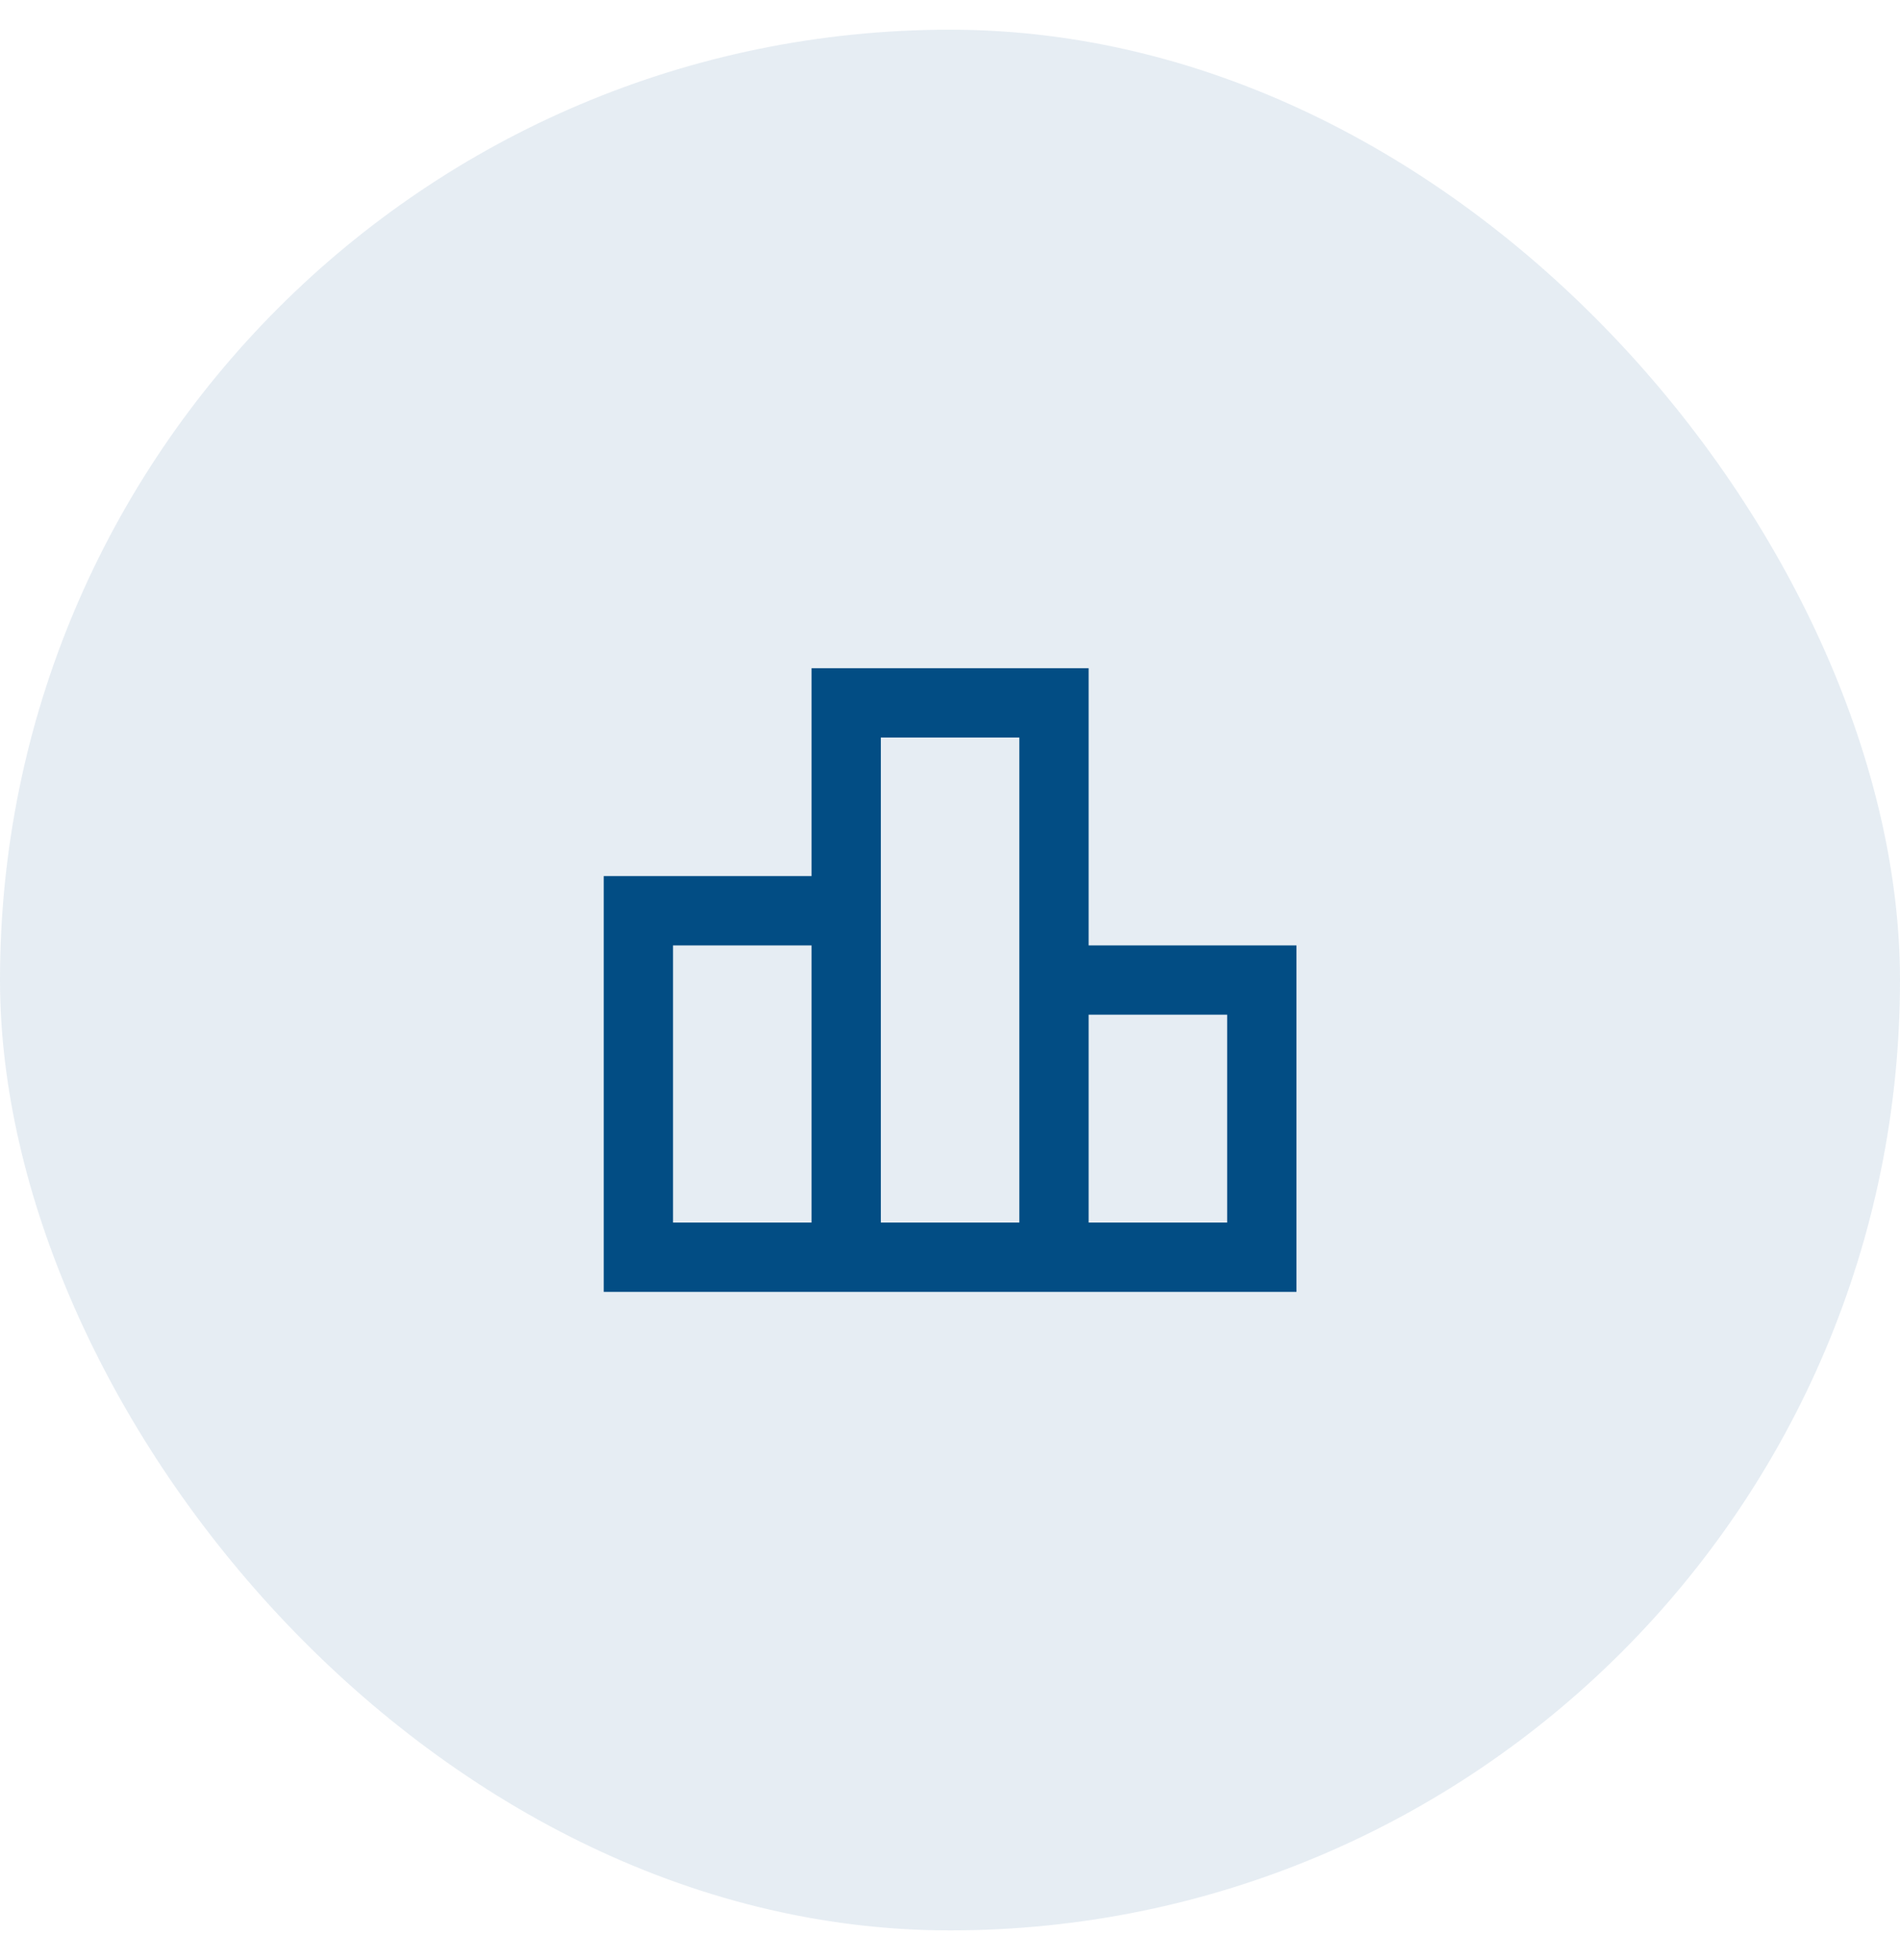
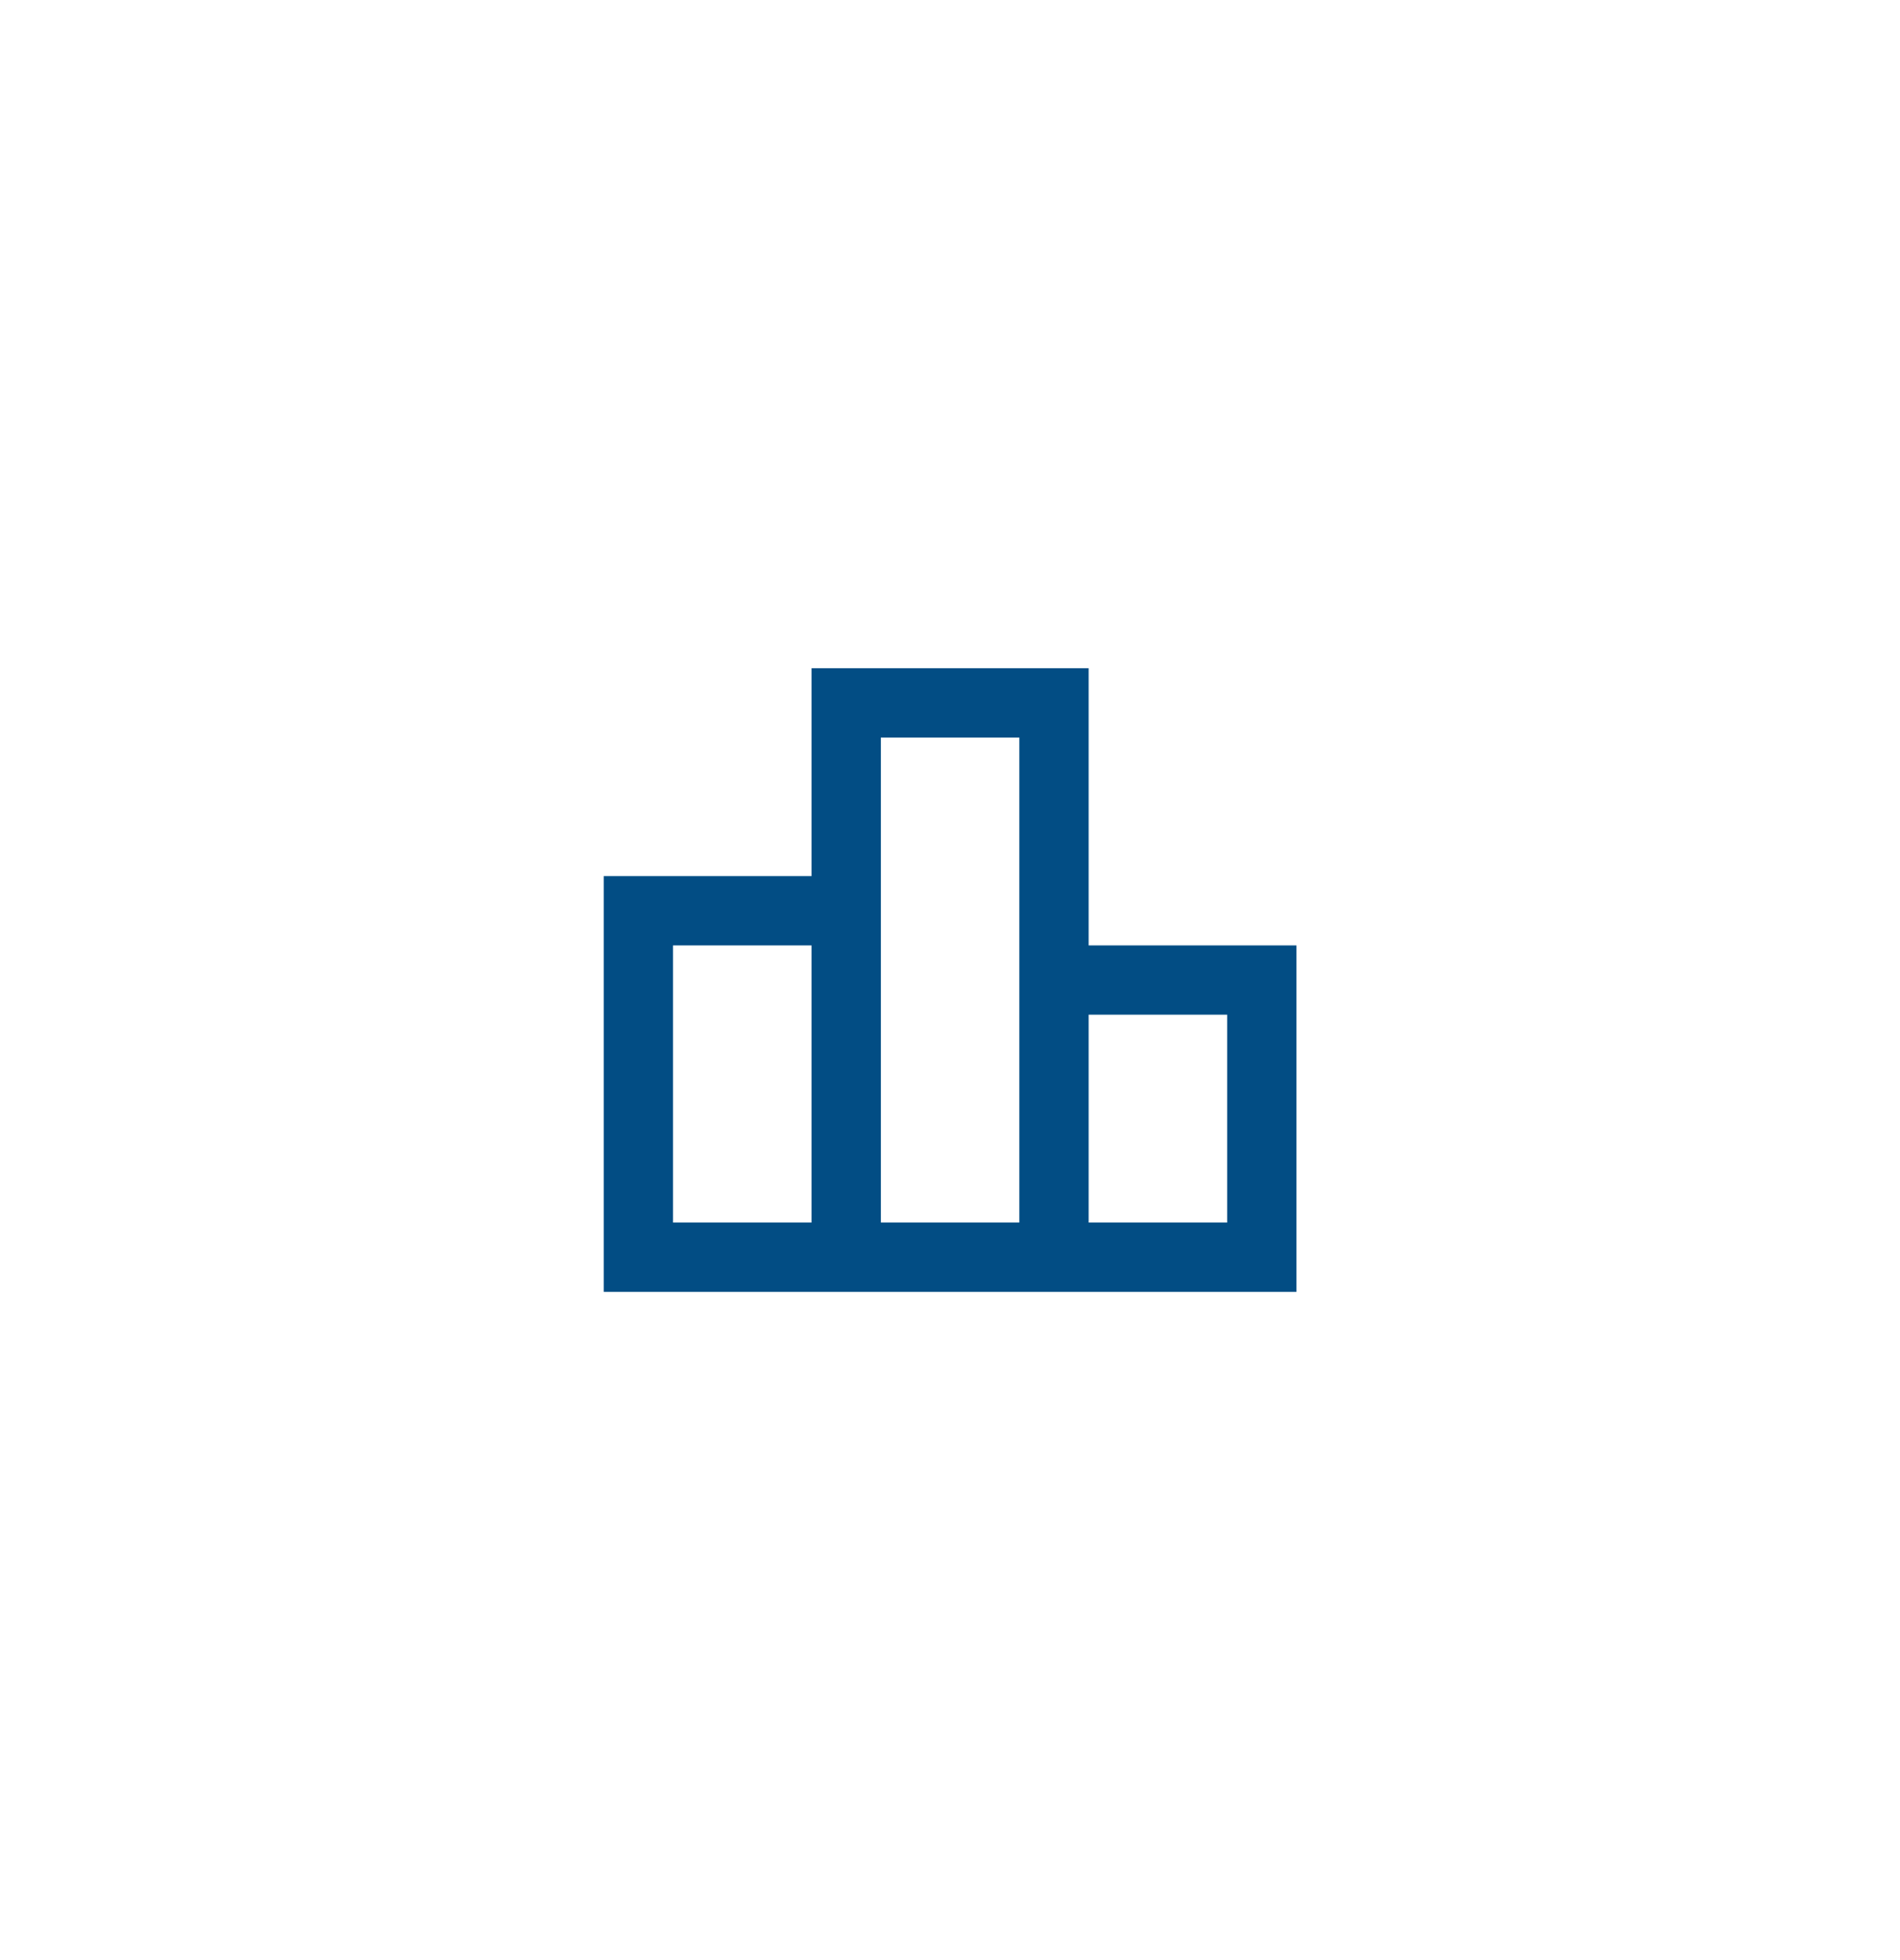
<svg xmlns="http://www.w3.org/2000/svg" width="32" height="33" viewBox="0 0 32 33" fill="none">
-   <rect y="0.5" width="32" height="32" rx="16" fill="#024D84" fill-opacity="0.1" />
  <mask id="mask0_55852_3856" style="mask-type:alpha" maskUnits="userSpaceOnUse" x="9" y="9" width="14" height="15">
    <rect x="9" y="9.5" width="14" height="14" fill="#D9D9D9" />
  </mask>
  <g mask="url(#mask0_55852_3856)">
    <path d="M11.335 20.583H13.668V15.917H11.335V20.583ZM14.835 20.583H17.168V12.417H14.835V20.583ZM18.335 20.583H20.668V17.083H18.335V20.583ZM10.168 21.75V14.75H13.668V11.25H18.335V15.917H21.835V21.75H10.168Z" fill="#024D84" />
  </g>
</svg>